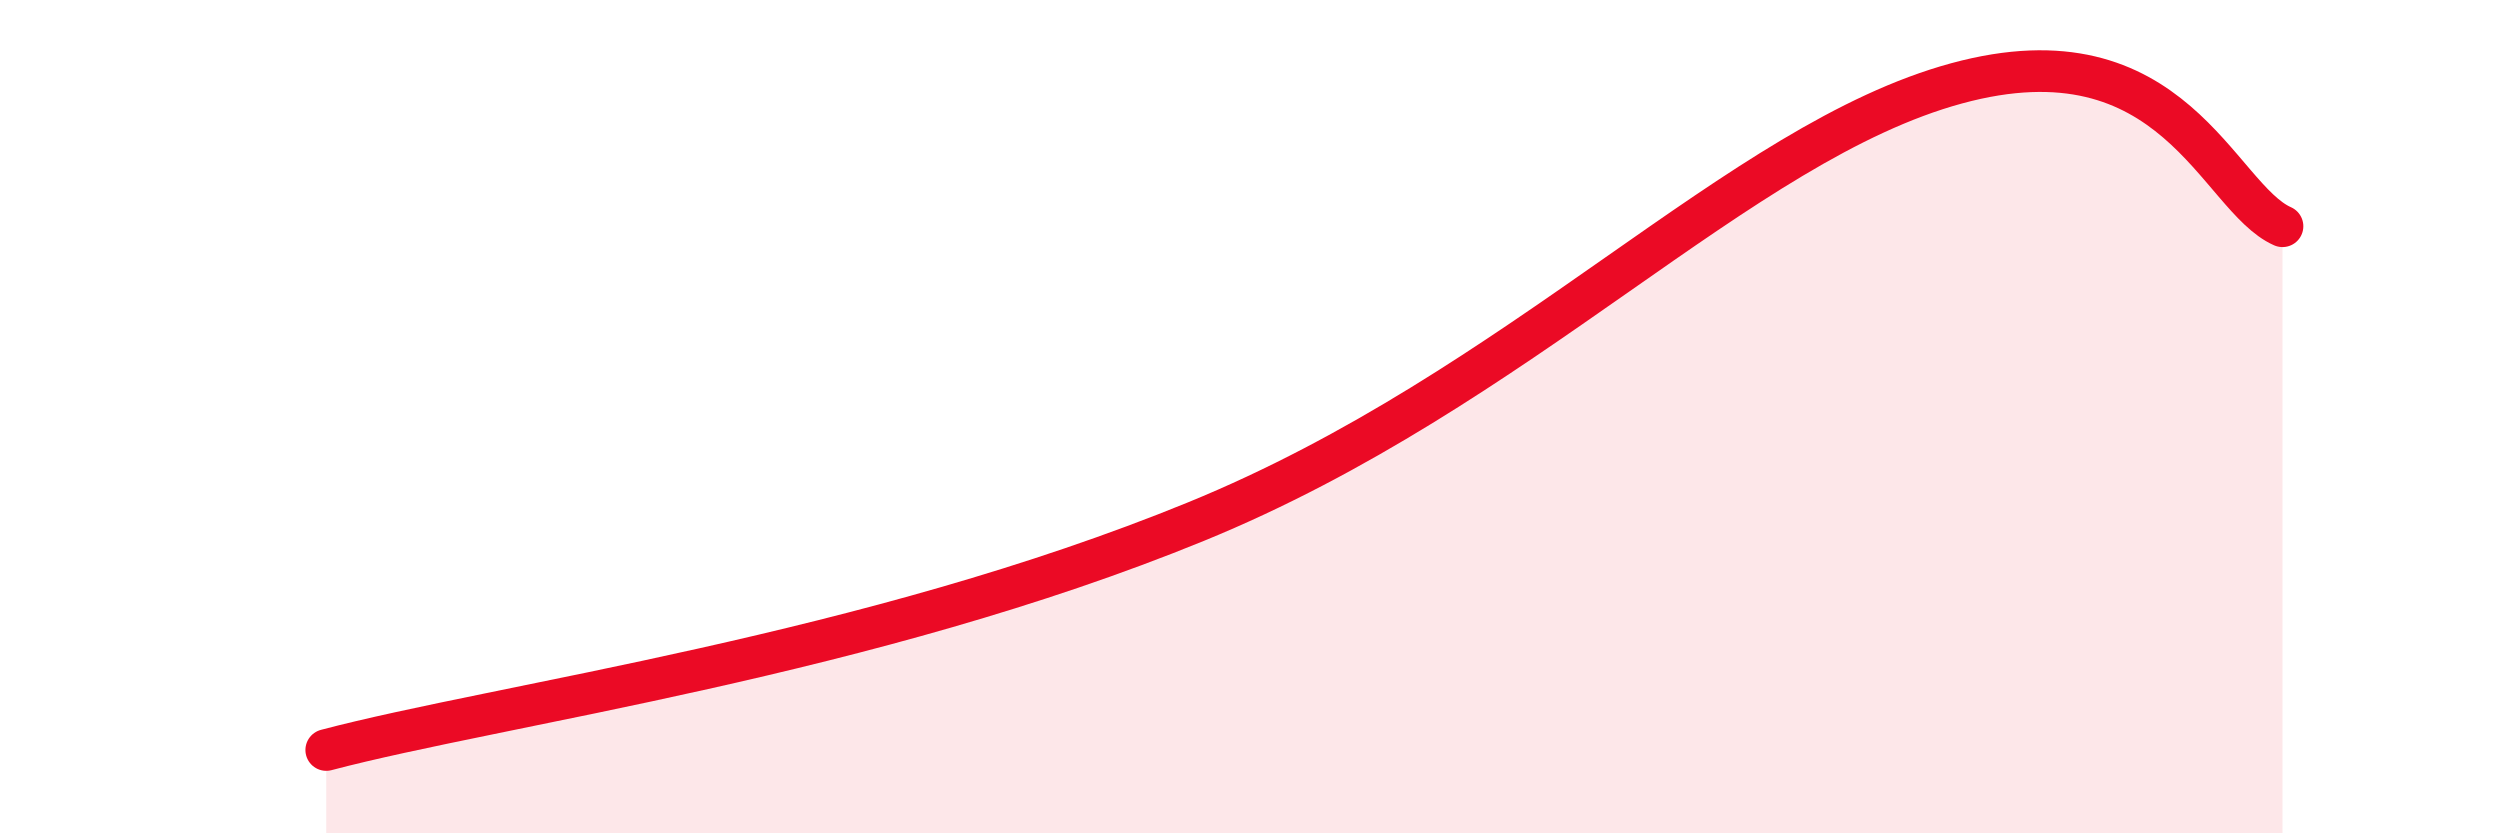
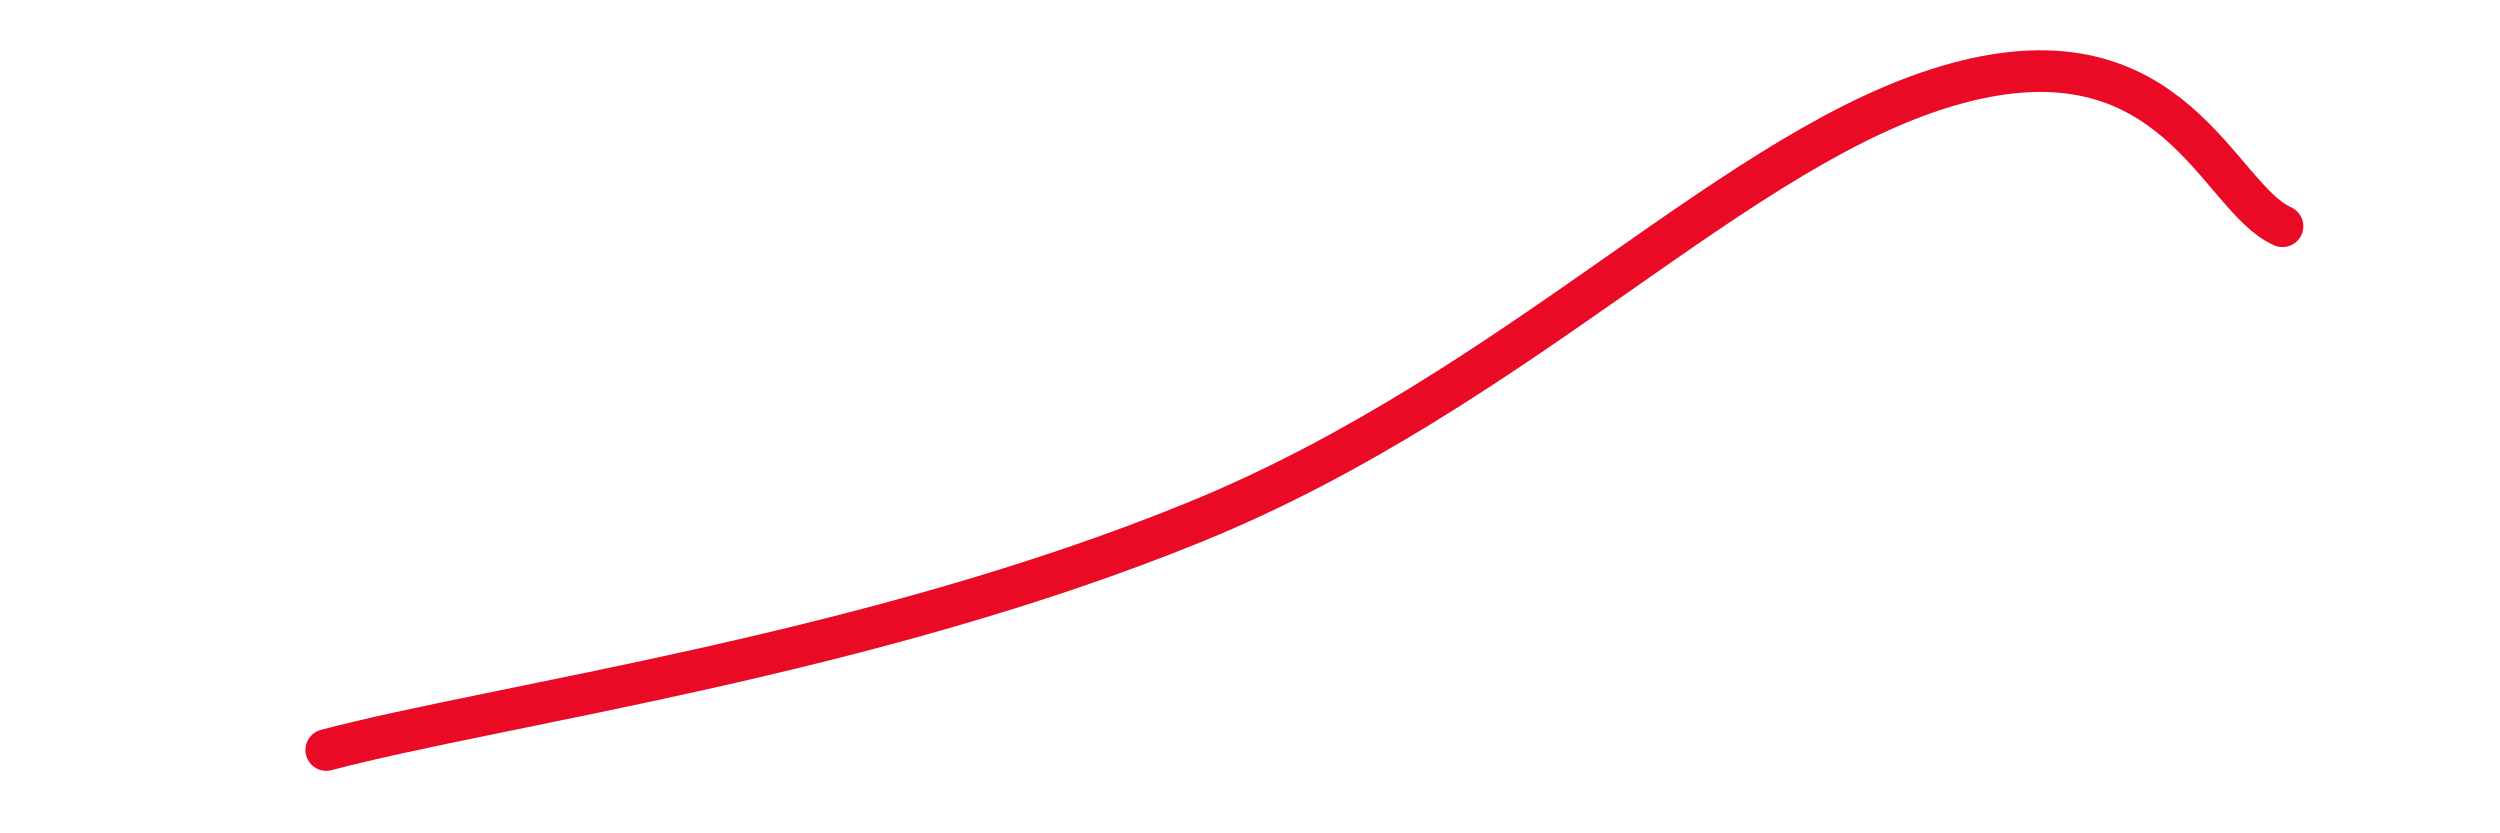
<svg xmlns="http://www.w3.org/2000/svg" width="60" height="20" viewBox="0 0 60 20">
-   <path d="M 7.83,18 C 12,16.9 20.87,15.72 28.7,12.52 C 36.53,9.32 41.74,3.42 46.96,2 C 52.18,0.58 53.22,4.74 54.78,5.43L54.78 20L7.83 20Z" fill="#EB0A25" opacity="0.1" stroke-linecap="round" stroke-linejoin="round" />
  <path d="M 7.83,18 C 12,16.9 20.87,15.72 28.7,12.52 C 36.53,9.32 41.74,3.42 46.96,2 C 52.18,0.58 53.22,4.74 54.78,5.43" stroke="#EB0A25" stroke-width="1" fill="none" stroke-linecap="round" stroke-linejoin="round" />
</svg>